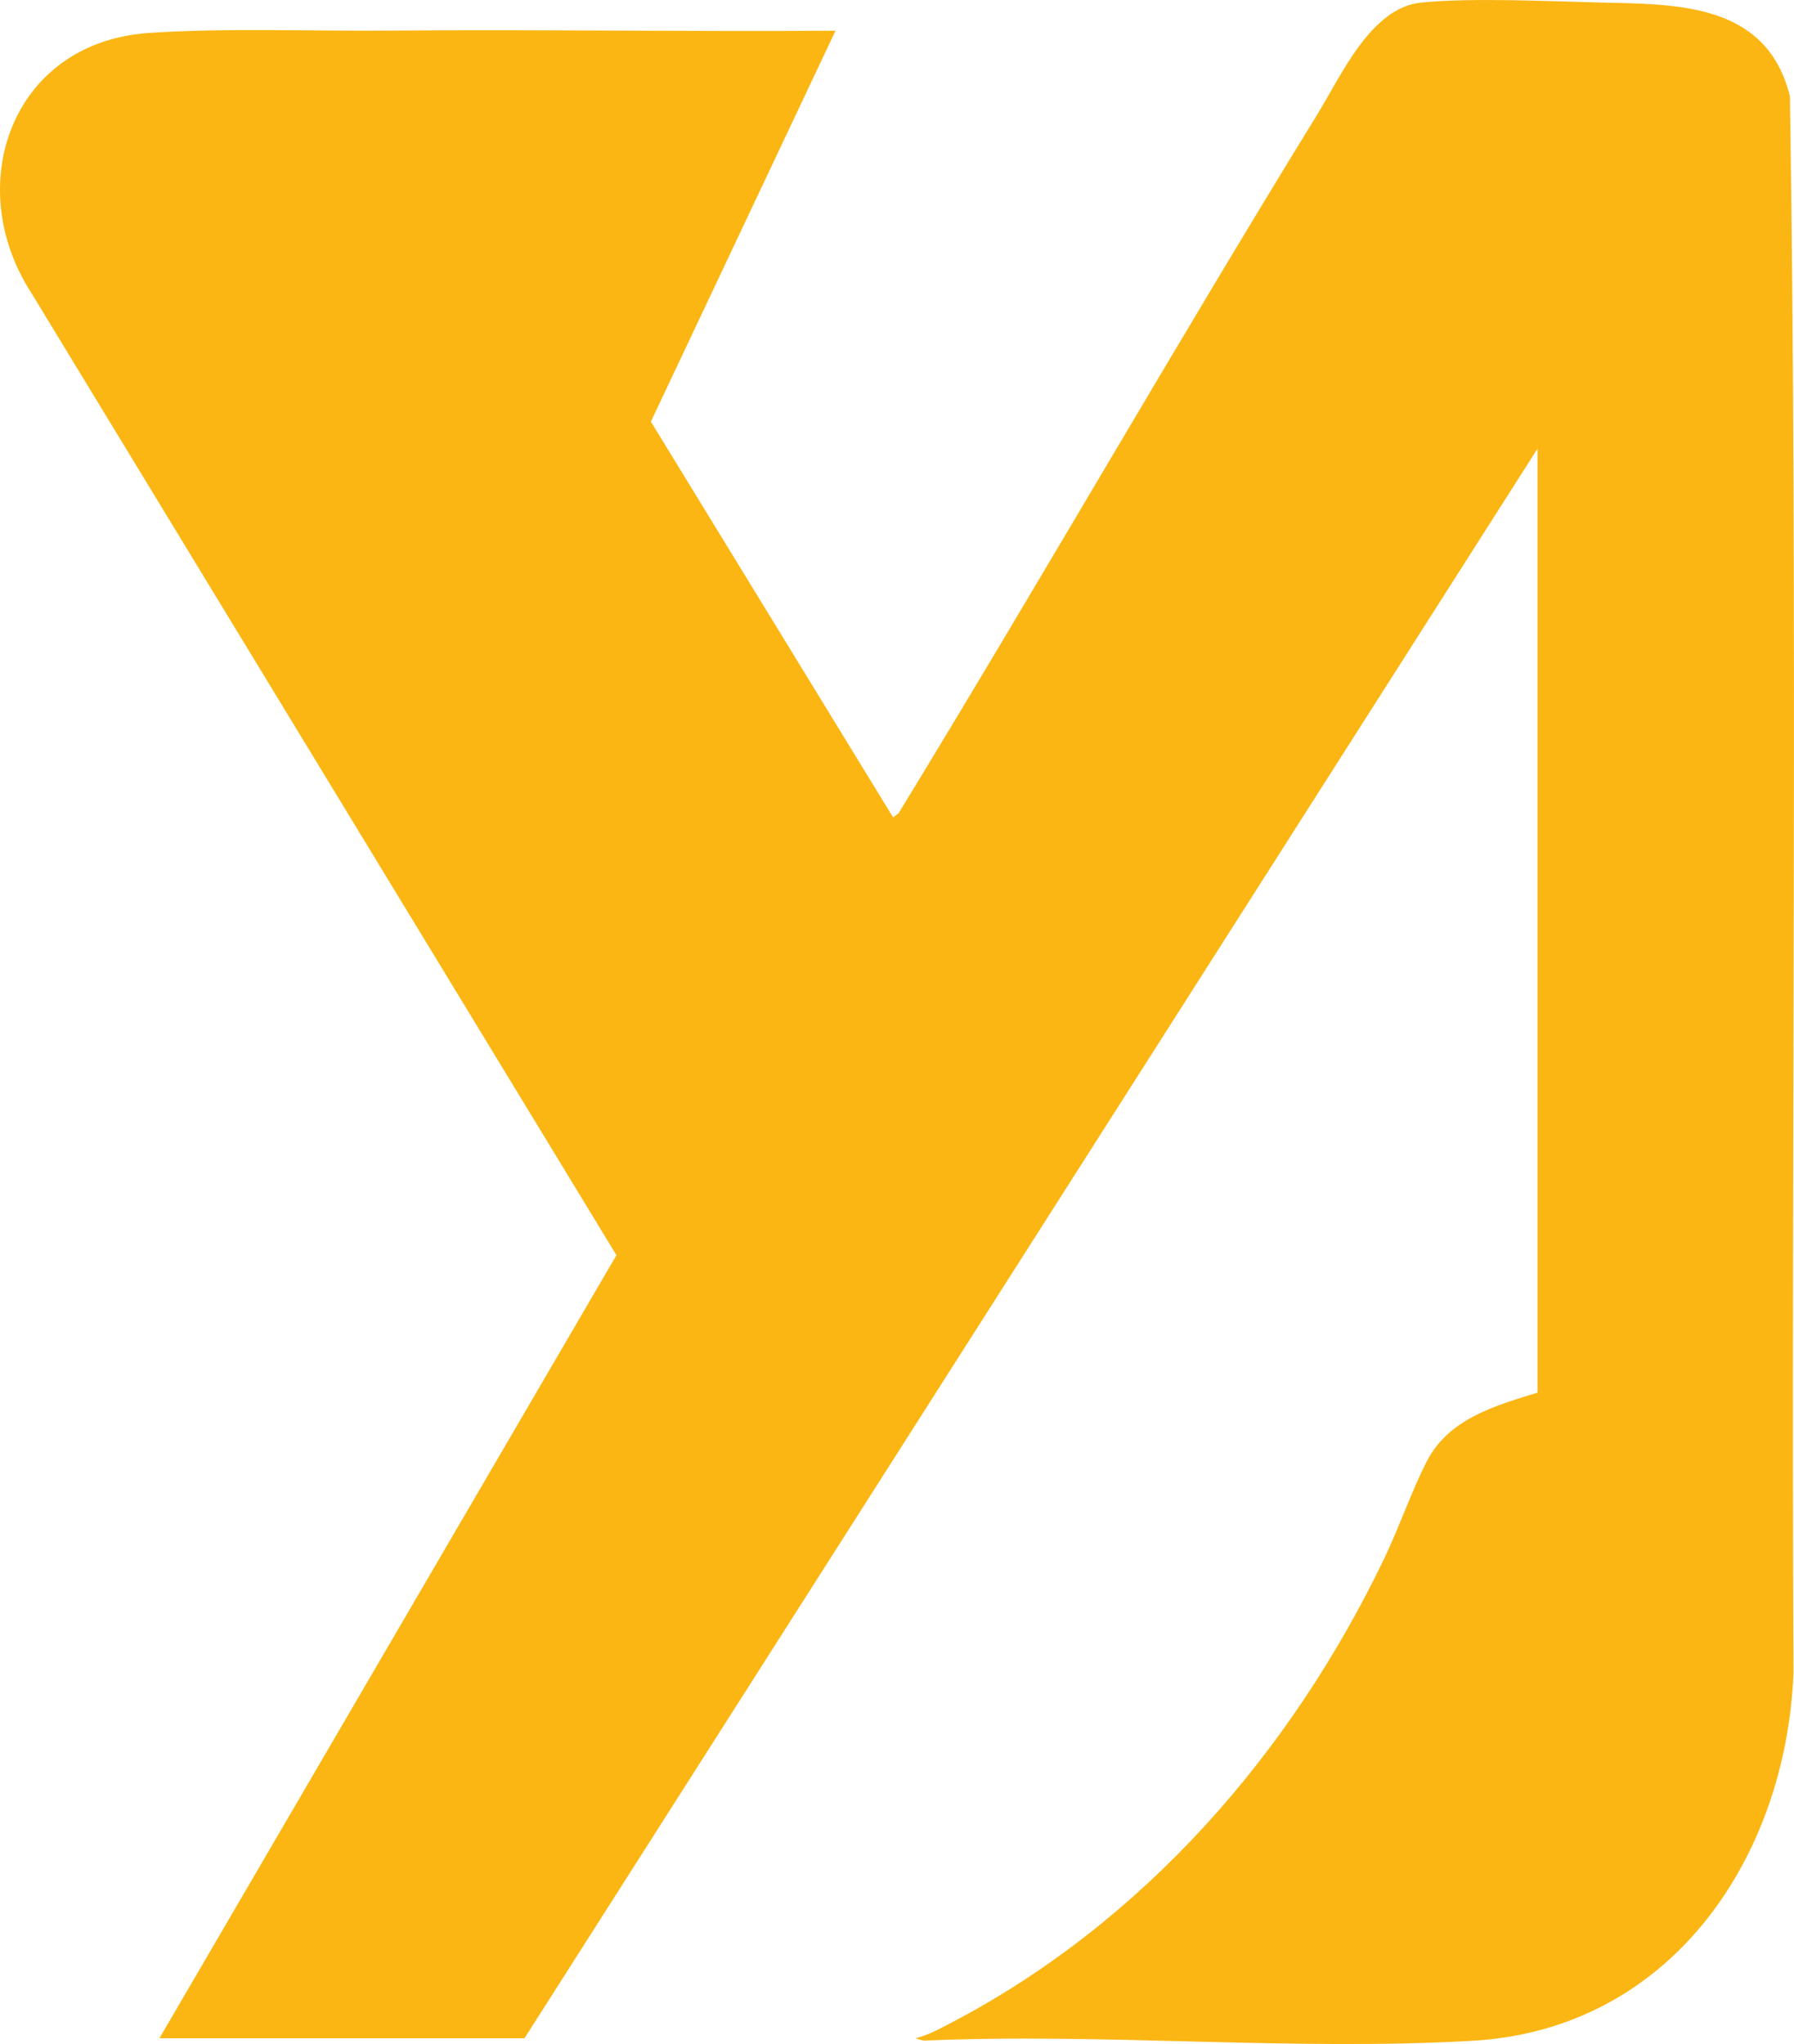
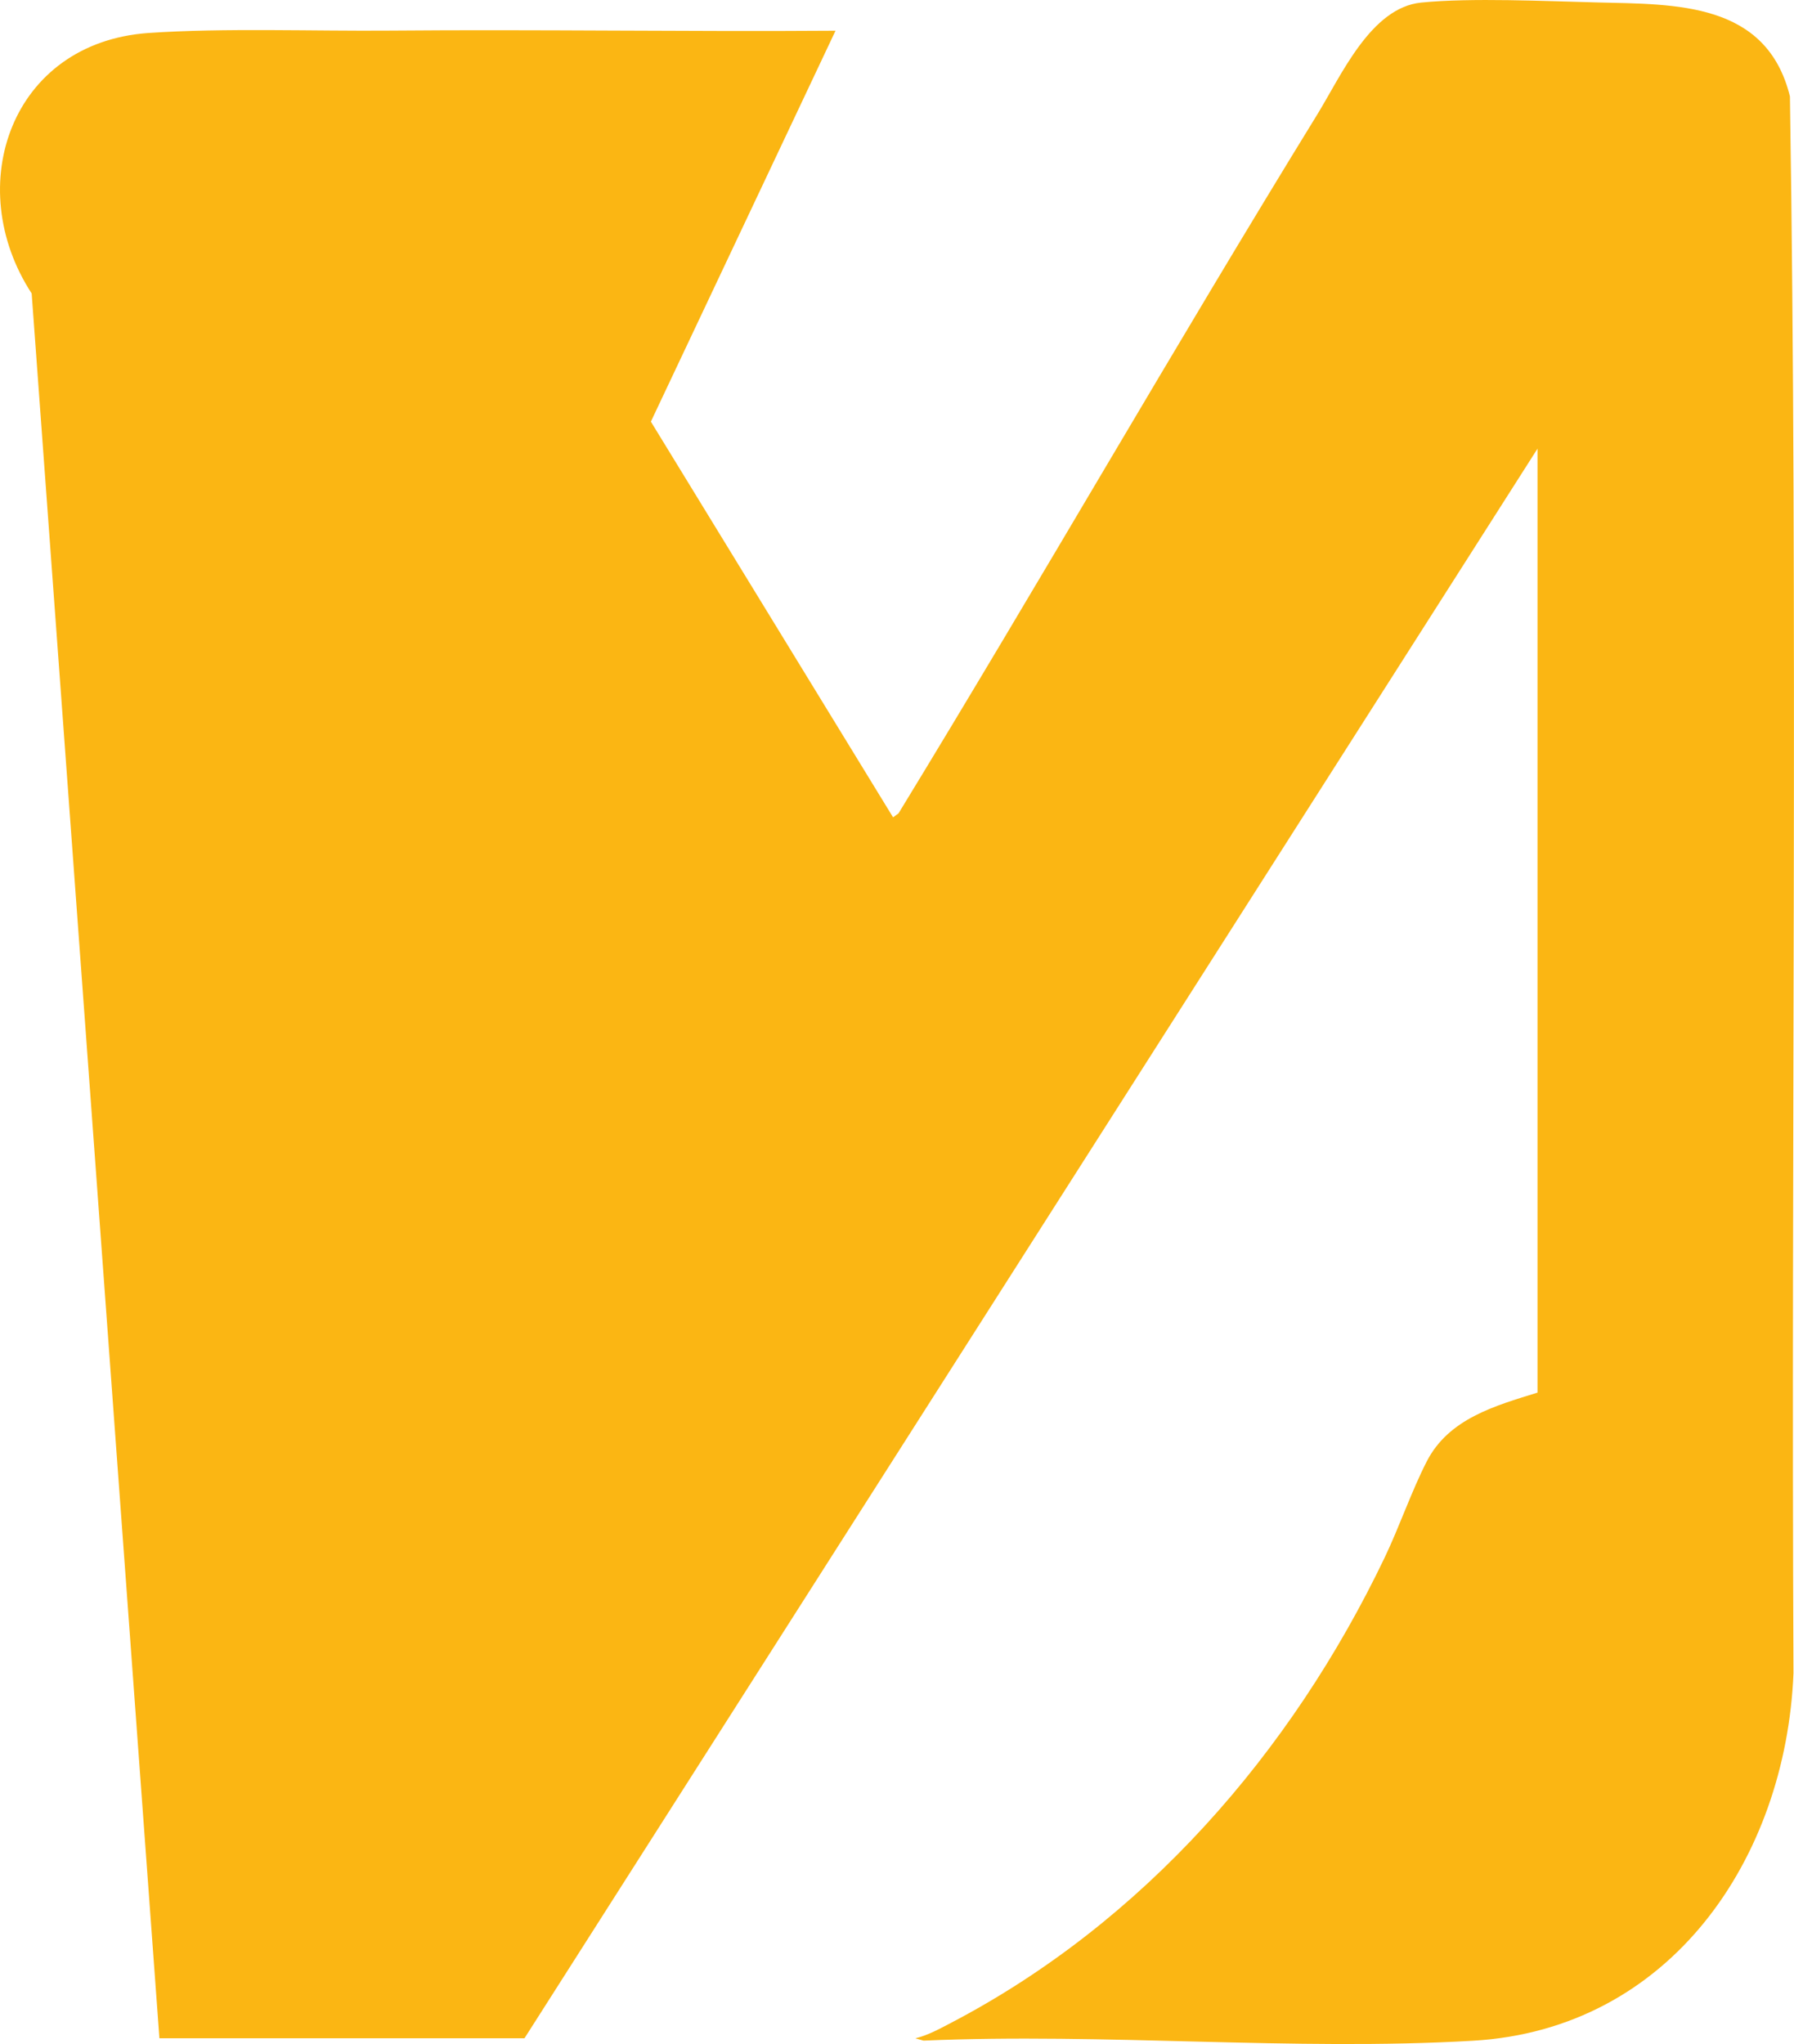
<svg xmlns="http://www.w3.org/2000/svg" id="Layer_1" data-name="Layer 1" viewBox="0 0 764.15 870.52">
  <defs>
    <style>
      .cls-1 {
        fill: #fbb613;
      }
    </style>
  </defs>
-   <path class="cls-1" d="M67.9,868.08l194.67-333.5L13.49,124.99C-16.41,79.09,4.79,18.06,63.36,14.04c31.98-2.2,70.34-.73,102.99-1.01,63.17-.54,126.38.5,189.54.05l-78.65,166.49,103.16,168.52,2.32-1.68c60.27-98.69,117.75-199.16,178.36-297.64,10.29-16.72,22.85-45.56,44.32-47.68,21.39-2.11,52.85-.59,75.03-.05,33.5.81,72.06-.22,81.99,40.01,3.44,223.6.44,447.76,1.51,671.58-3.27,79.12-52.54,151.61-136.5,156.5-76.44,4.46-157.17-3.42-234.05-.04l-3.48-.99c5.34-1.29,10.2-3.98,15.01-6.49,82.2-42.92,145.1-115.19,184.84-198.16,6.3-13.15,11.52-28.47,17.97-41.03,9.34-18.19,28.93-23.67,47.18-29.32V191.08L223.4,868.08H67.9Z" />
+   <path class="cls-1" d="M67.9,868.08L13.49,124.99C-16.41,79.09,4.79,18.06,63.36,14.04c31.98-2.2,70.34-.73,102.99-1.01,63.17-.54,126.38.5,189.54.05l-78.65,166.49,103.16,168.52,2.32-1.68c60.27-98.69,117.75-199.16,178.36-297.64,10.29-16.72,22.85-45.56,44.32-47.68,21.39-2.11,52.85-.59,75.03-.05,33.5.81,72.06-.22,81.99,40.01,3.44,223.6.44,447.76,1.51,671.58-3.27,79.12-52.54,151.61-136.5,156.5-76.44,4.46-157.17-3.42-234.05-.04l-3.48-.99c5.34-1.29,10.2-3.98,15.01-6.49,82.2-42.92,145.1-115.19,184.84-198.16,6.3-13.15,11.52-28.47,17.97-41.03,9.34-18.19,28.93-23.67,47.18-29.32V191.08L223.4,868.08H67.9Z" />
</svg>